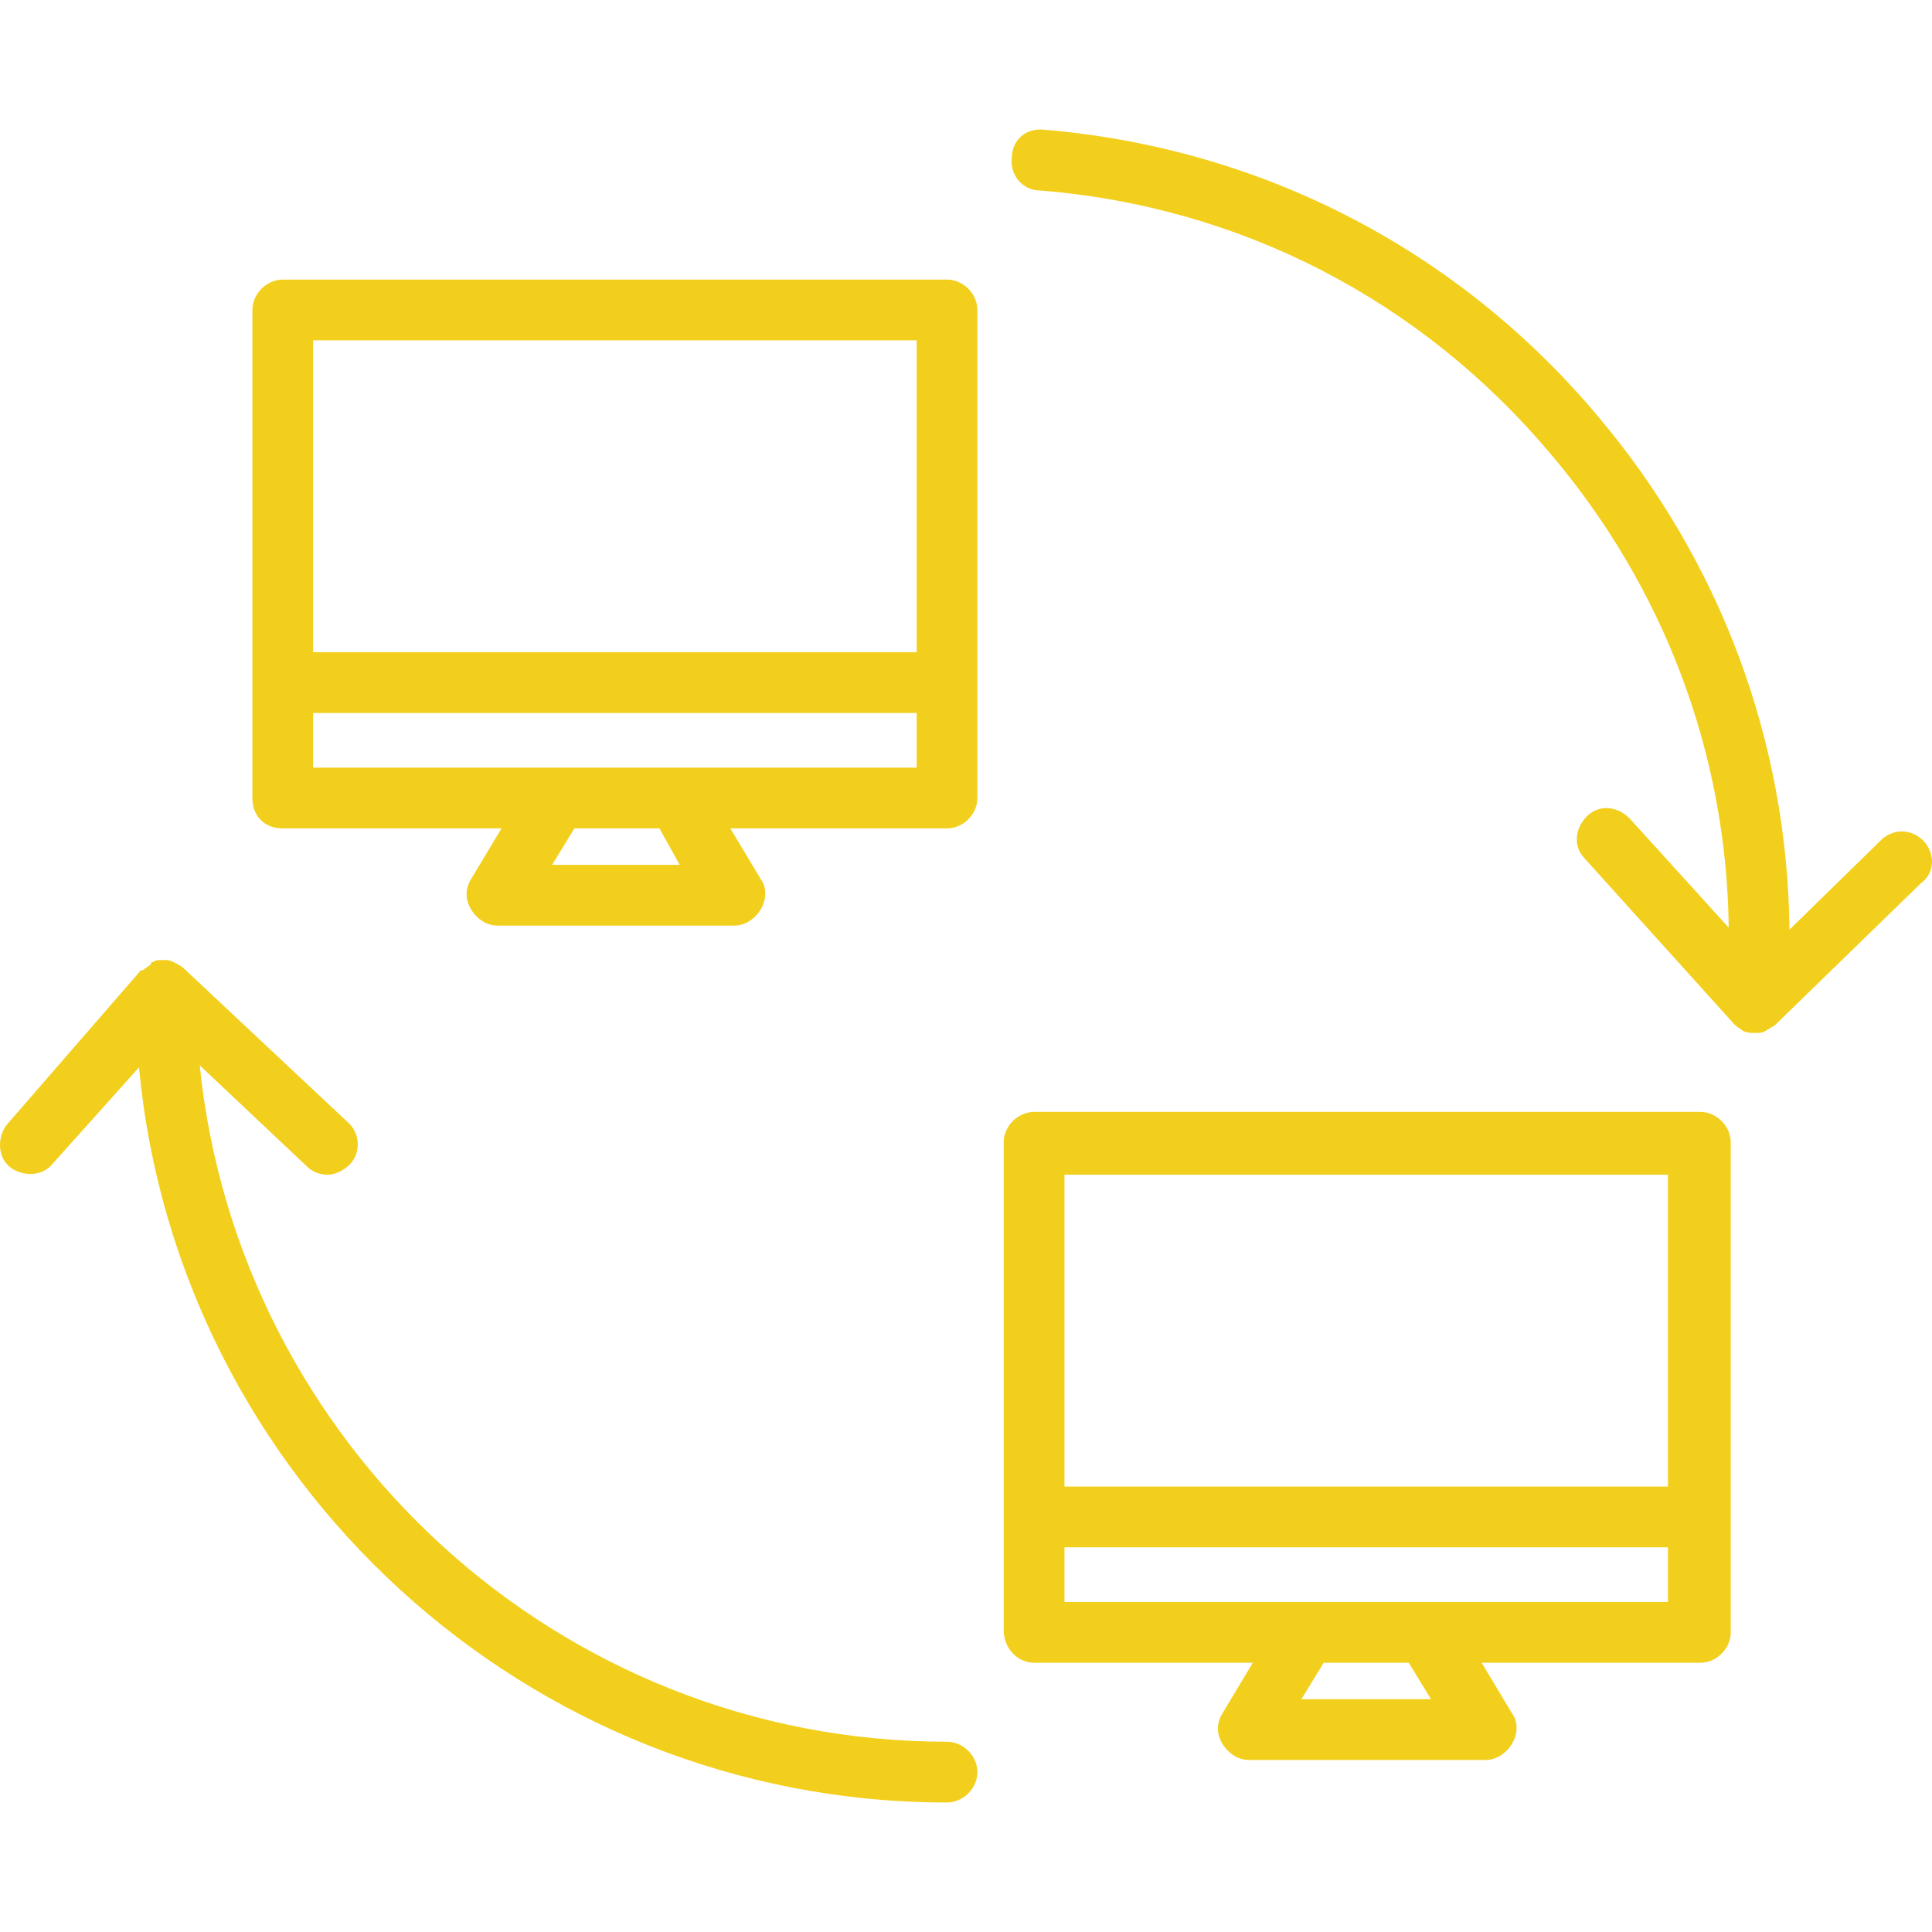
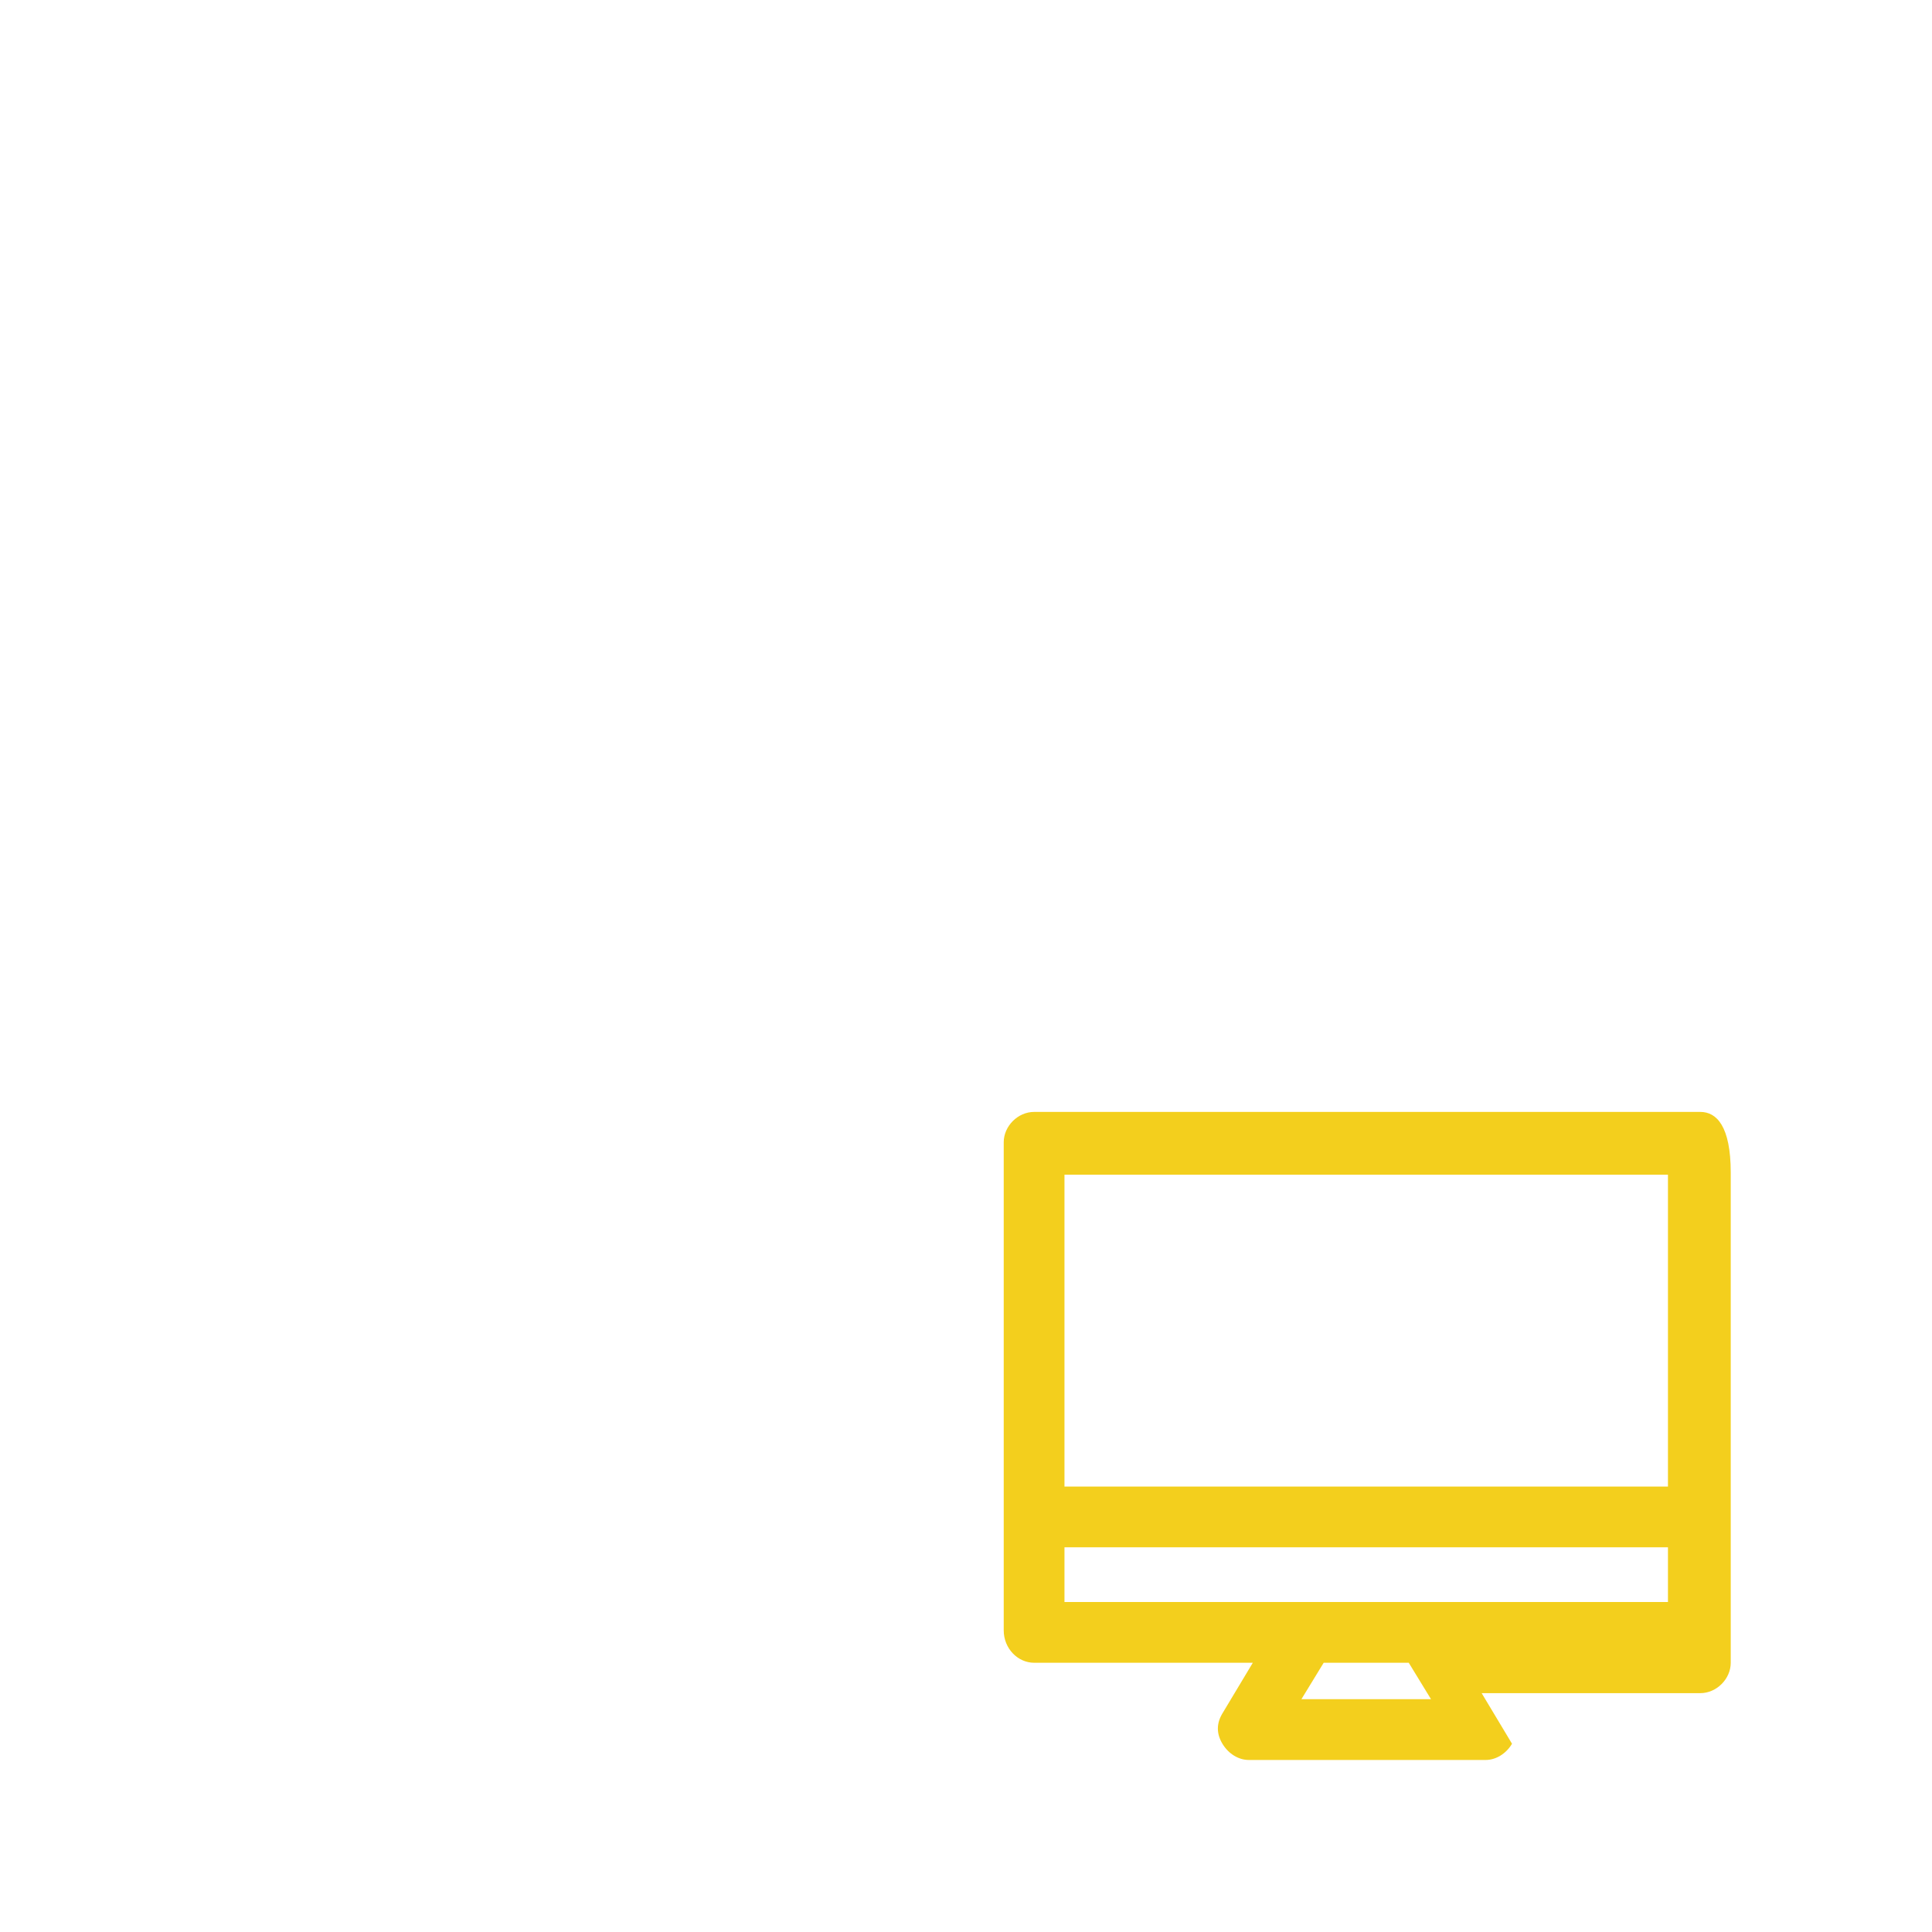
<svg xmlns="http://www.w3.org/2000/svg" version="1.1" id="Capa_1" x="0px" y="0px" viewBox="0 0 381.606 381.606" style="enable-background:new 0 0 381.606 381.606;" xml:space="preserve" width="512px" height="512px">
  <g>
    <g>
      <g>
        <g>
-           <path d="M187.053,55.225h-131.2c-3.2,0-6,2.8-6,6v96.4c0,3.6,2.4,6,6,6h43.2l-6,10c-1.2,2-1.2,4,0,6s3.2,3.2,5.2,3.2h46.8     c2,0,4-1.2,5.2-3.2s1.2-4.4,0-6l-6-10h42.8c3.2,0,6-2.8,6-6v-96.4C193.053,58.025,190.253,55.225,187.053,55.225z      M109.053,170.825l4.4-7.2h16.8l4,7.2H109.053z M181.053,151.625h-119.2v-10.8h119.2V151.625z M181.053,128.825h-119.2v-61.6     h119.2V128.825z" data-original="#000000" class="active-path" data-old_color="#000000" fill="#F3CF1D" />
-           <path d="M335.853,219.625h-131.6c-3.2,0-6,2.8-6,6v96.4c0,3.6,2.8,6.4,6,6.4h43.2l-6,10c-1.2,2-1.2,4,0,6s3.2,3.2,5.2,3.2h46.8     c2,0,4-1.2,5.2-3.2s1.2-4.4,0-6l-6-10h43.2c3.2,0,6-2.8,6-6v-96.8C341.853,222.425,339.053,219.625,335.853,219.625z      M257.053,335.625l4.4-7.2h16.8l4.4,7.2H257.053z M329.453,316.425h-119.2v-10.8h119.2V316.425z M329.453,293.625h-119.2v-61.6     h119.2V293.625z" data-original="#000000" class="active-path" data-old_color="#000000" fill="#F3CF1D" />
-           <path d="M187.053,344.025c-76.8,0-140-58.8-147.6-133.6l21.2,20c1.2,1.2,2.8,1.6,4,1.6c1.6,0,3.2-0.8,4.4-2     c2.4-2.4,2-6.4-0.4-8.4l-32.4-30.4c-0.4-0.4-1.2-0.8-2-1.2c-0.8-0.4-1.2-0.4-2-0.4h-0.4c-0.4,0-1.2,0-1.6,0.4     c-0.4,0-0.4,0-0.4,0.4c-0.4,0.4-1.2,0.8-1.6,1.2c0,0,0,0-0.4,0l-26.4,30.4c-2,2.4-2,6.4,0.4,8.4s6.4,2,8.4-0.4l17.2-19.2     c7.6,81.2,76.4,145.2,159.6,145.2c3.2,0,6-2.8,6-6S190.253,344.025,187.053,344.025z" data-original="#000000" class="active-path" data-old_color="#000000" fill="#F3CF1D" />
-           <path d="M379.853,166.025c-2.4-2.4-6-2.4-8.4,0l-18,17.6c-0.4-37.2-13.6-72.8-38-101.6c-27.6-32.8-66.4-52.8-109.2-56.4     c-3.6-0.4-6.4,2-6.4,5.6c-0.4,3.2,2,6.4,5.6,6.4c39.6,3.2,75.2,21.6,100.8,52c22.4,26.4,34.8,59.2,35.2,93.6l-19.6-21.6     c-2.4-2.4-6-2.8-8.4-0.4c-2.4,2.4-2.8,6-0.4,8.4l29.6,32.8c0.4,0.4,1.2,0.8,1.6,1.2c0.8,0.4,1.6,0.4,2.4,0.4s1.6,0,2-0.4     c0.4,0,0.4-0.4,0.8-0.4c0.4-0.4,0.8-0.4,1.2-0.8l28.8-28C382.253,172.425,382.253,168.425,379.853,166.025z" data-original="#000000" class="active-path" data-old_color="#000000" fill="#F3CF1D" />
+           <path d="M335.853,219.625h-131.6c-3.2,0-6,2.8-6,6v96.4c0,3.6,2.8,6.4,6,6.4h43.2l-6,10c-1.2,2-1.2,4,0,6s3.2,3.2,5.2,3.2h46.8     c2,0,4-1.2,5.2-3.2l-6-10h43.2c3.2,0,6-2.8,6-6v-96.8C341.853,222.425,339.053,219.625,335.853,219.625z      M257.053,335.625l4.4-7.2h16.8l4.4,7.2H257.053z M329.453,316.425h-119.2v-10.8h119.2V316.425z M329.453,293.625h-119.2v-61.6     h119.2V293.625z" data-original="#000000" class="active-path" data-old_color="#000000" fill="#F3CF1D" />
        </g>
      </g>
    </g>
  </g>
</svg>